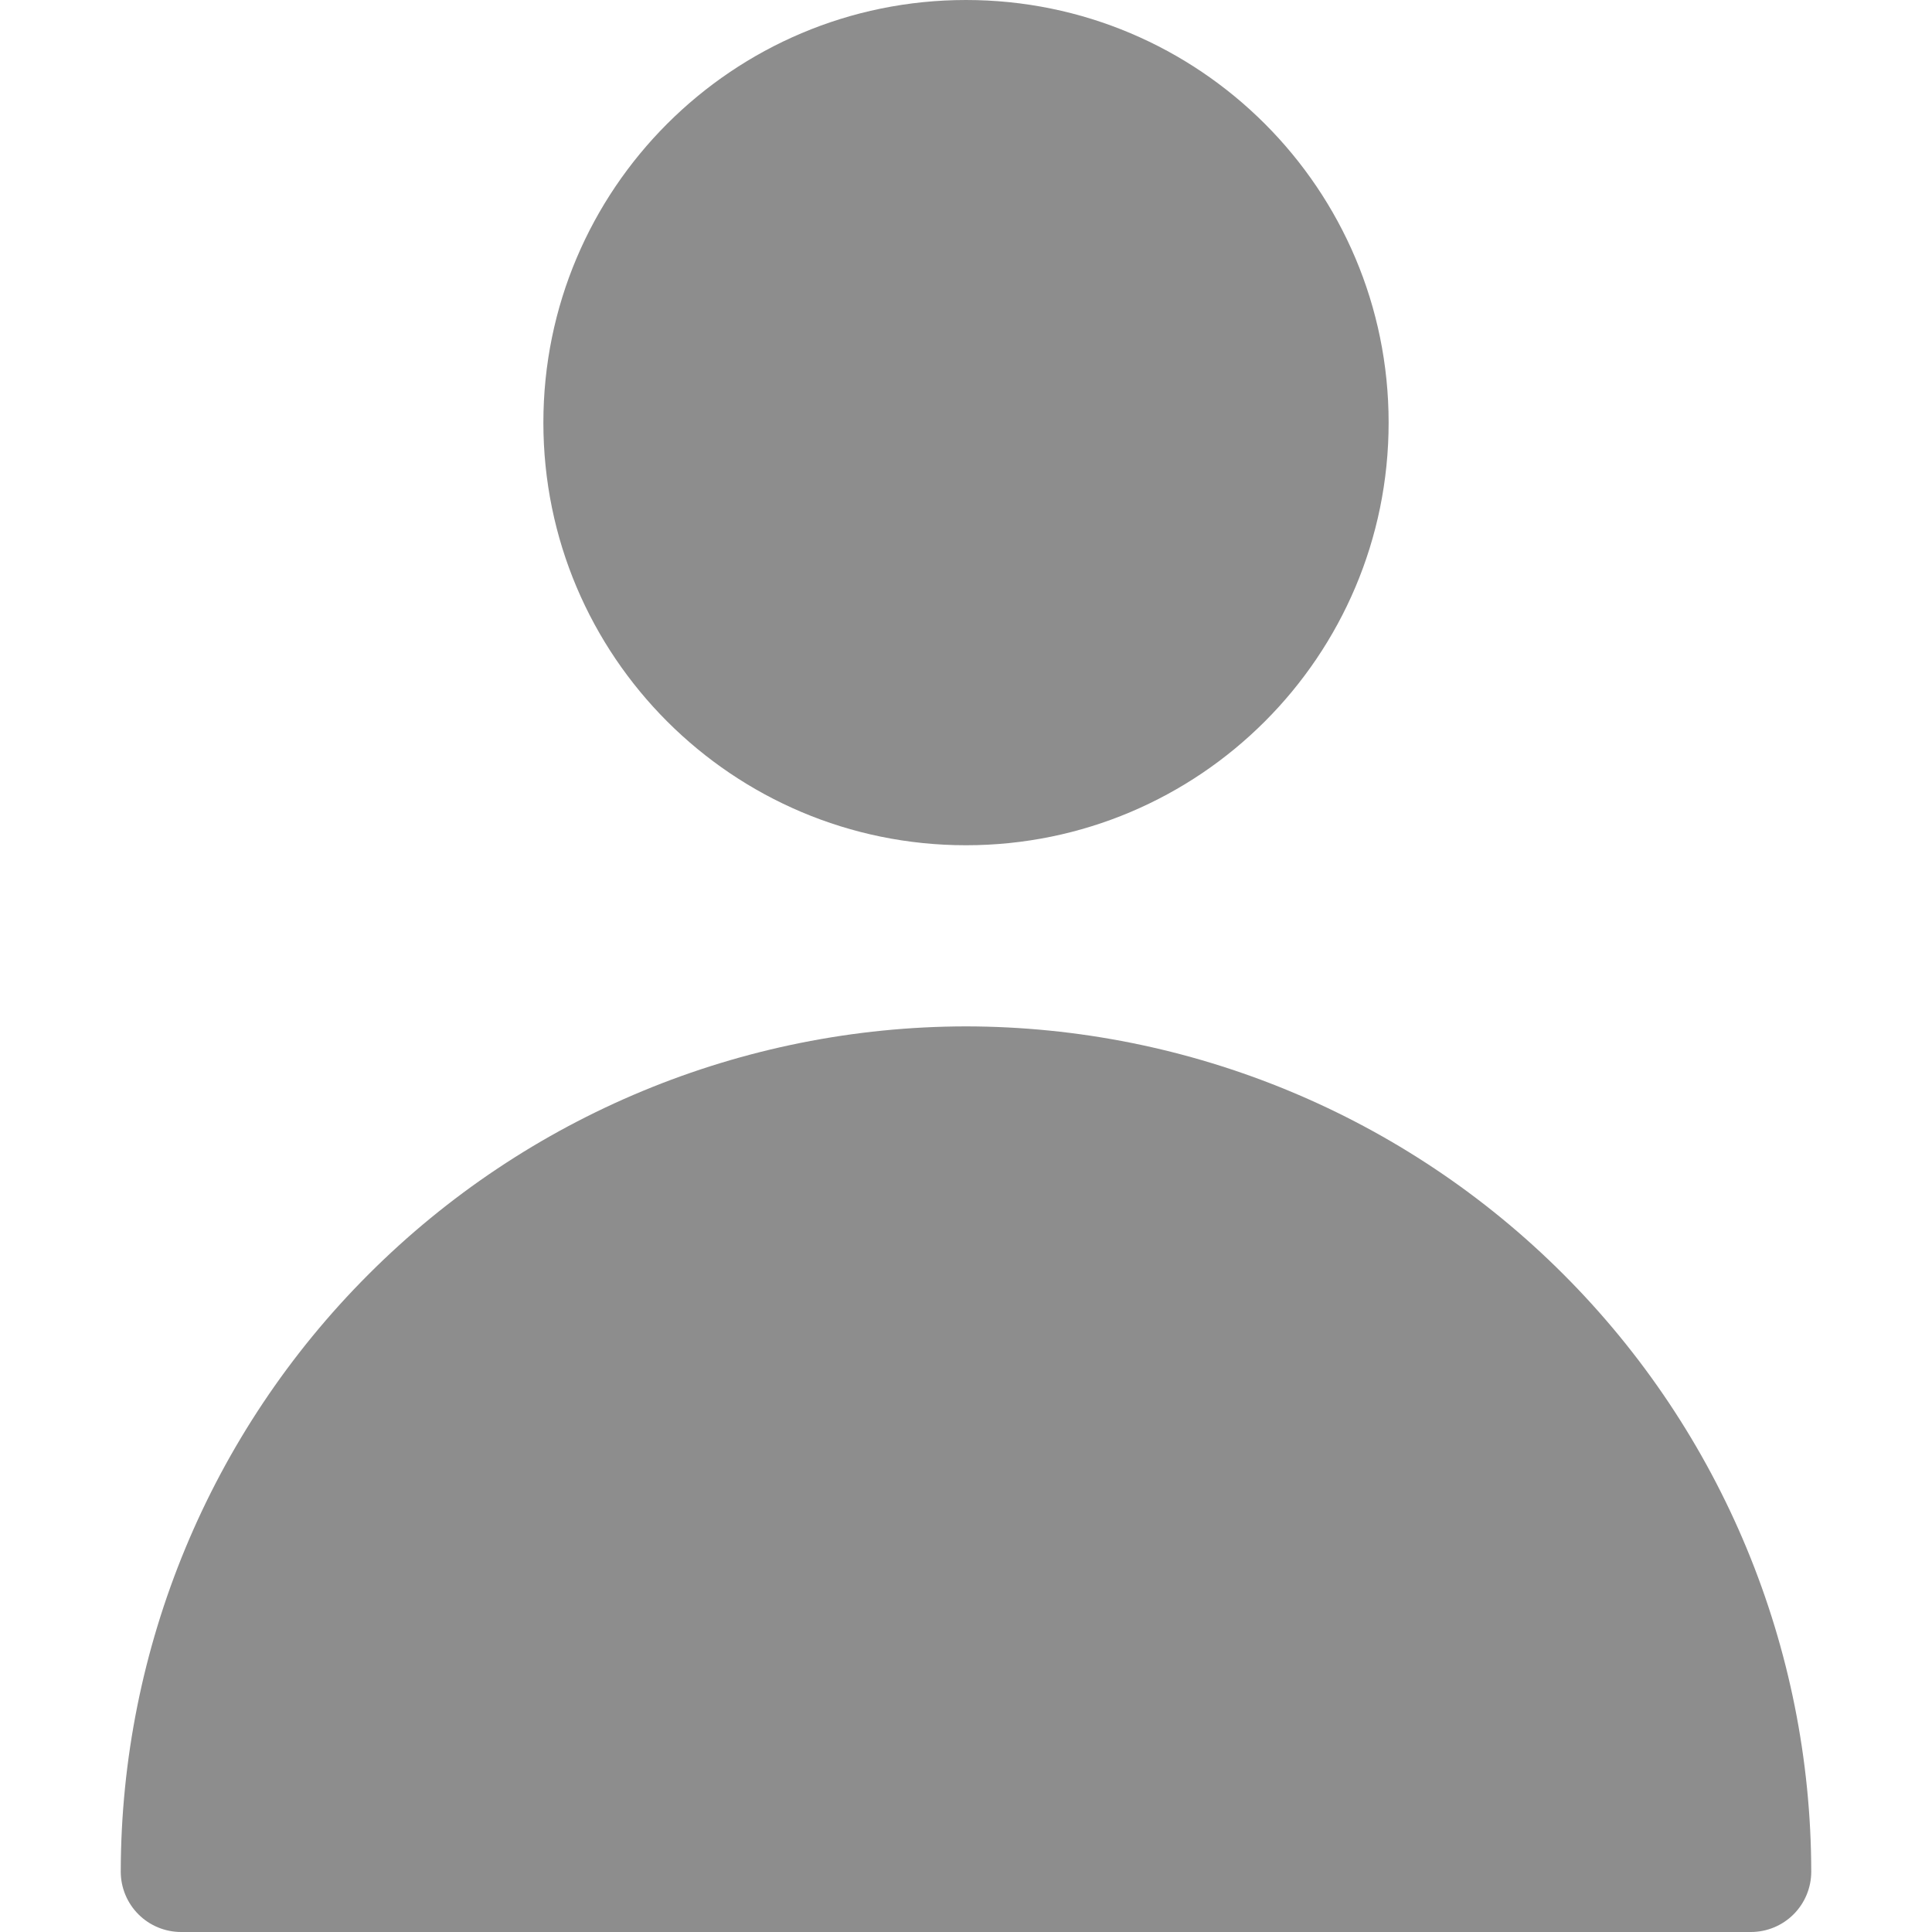
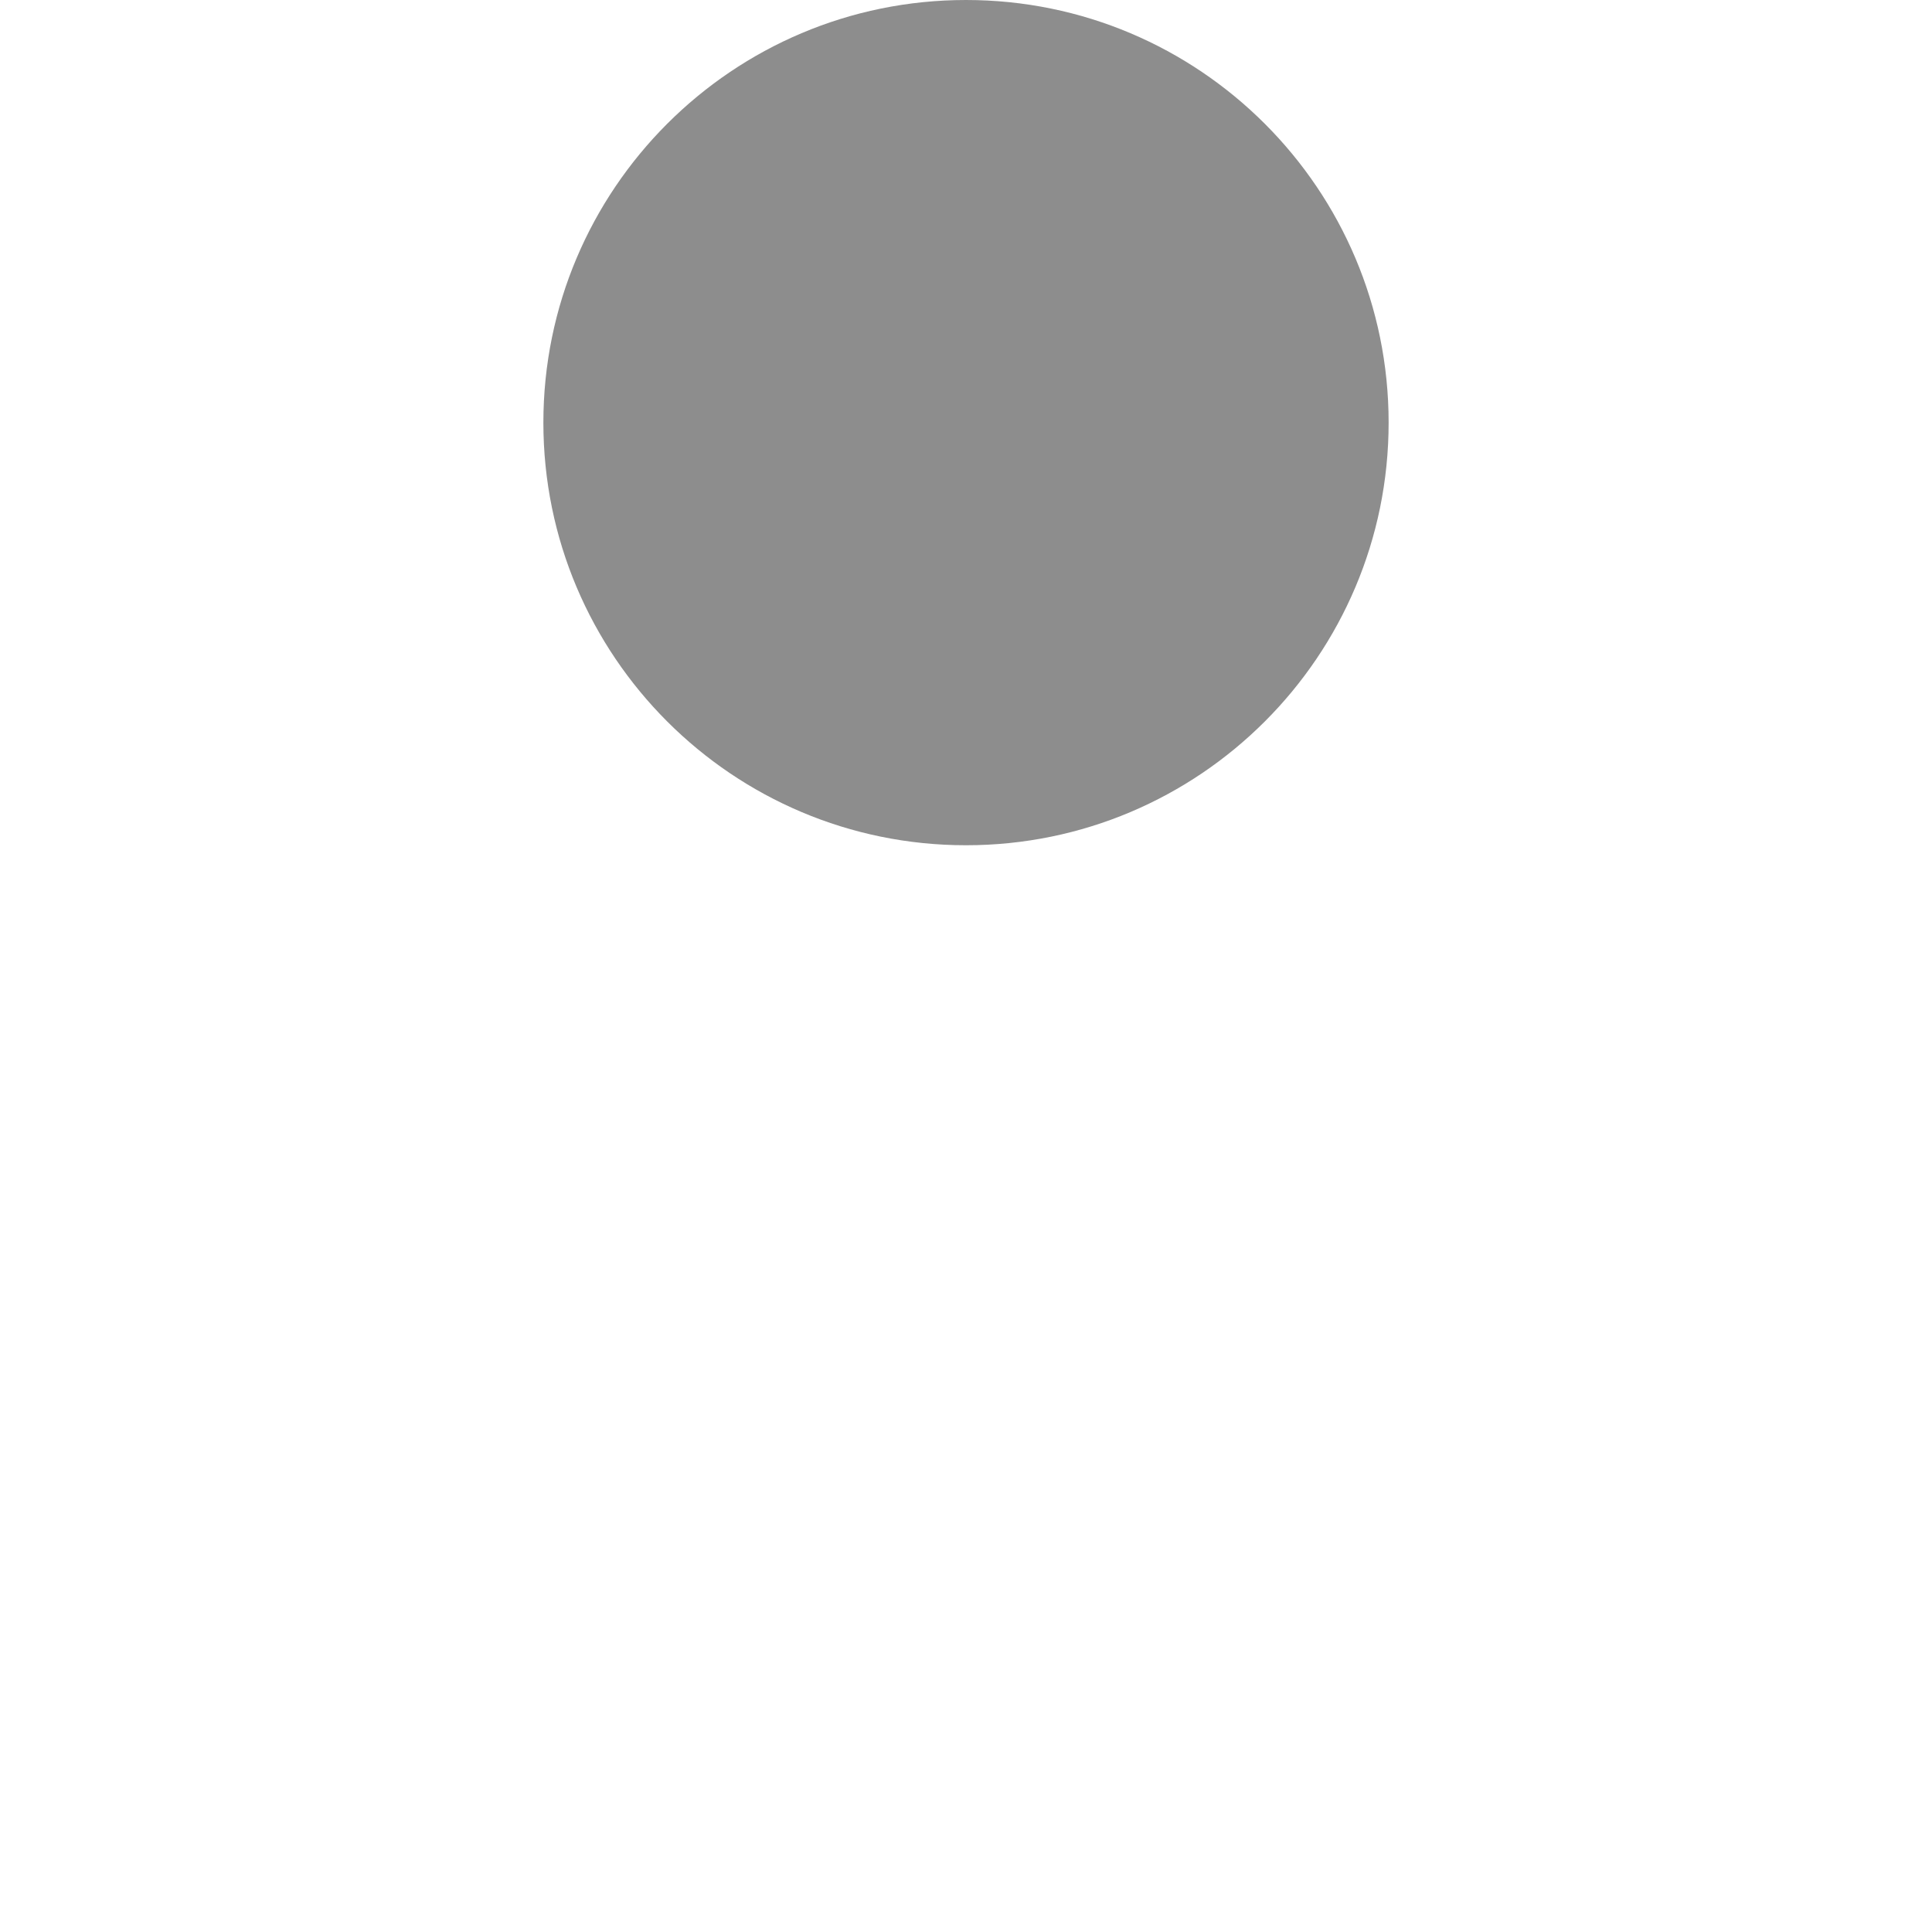
<svg xmlns="http://www.w3.org/2000/svg" width="20" height="20" viewBox="0 0 20 20" fill="none">
  <path d="M10 8.75C12.416 8.75 14.375 6.791 14.375 4.375C14.375 1.959 12.416 0 10 0C7.584 0 5.625 1.959 5.625 4.375C5.625 6.791 7.584 8.75 10 8.75Z" fill="#8D8D8D" />
-   <path d="M10 10.625C7.68 10.628 5.456 11.55 3.816 13.191C2.175 14.831 1.253 17.055 1.25 19.375C1.25 19.541 1.316 19.7 1.433 19.817C1.55 19.934 1.709 20 1.875 20H18.125C18.291 20 18.45 19.934 18.567 19.817C18.684 19.7 18.75 19.541 18.75 19.375C18.747 17.055 17.825 14.831 16.184 13.191C14.544 11.55 12.32 10.628 10 10.625Z" fill="#8D8D8D" />
</svg>